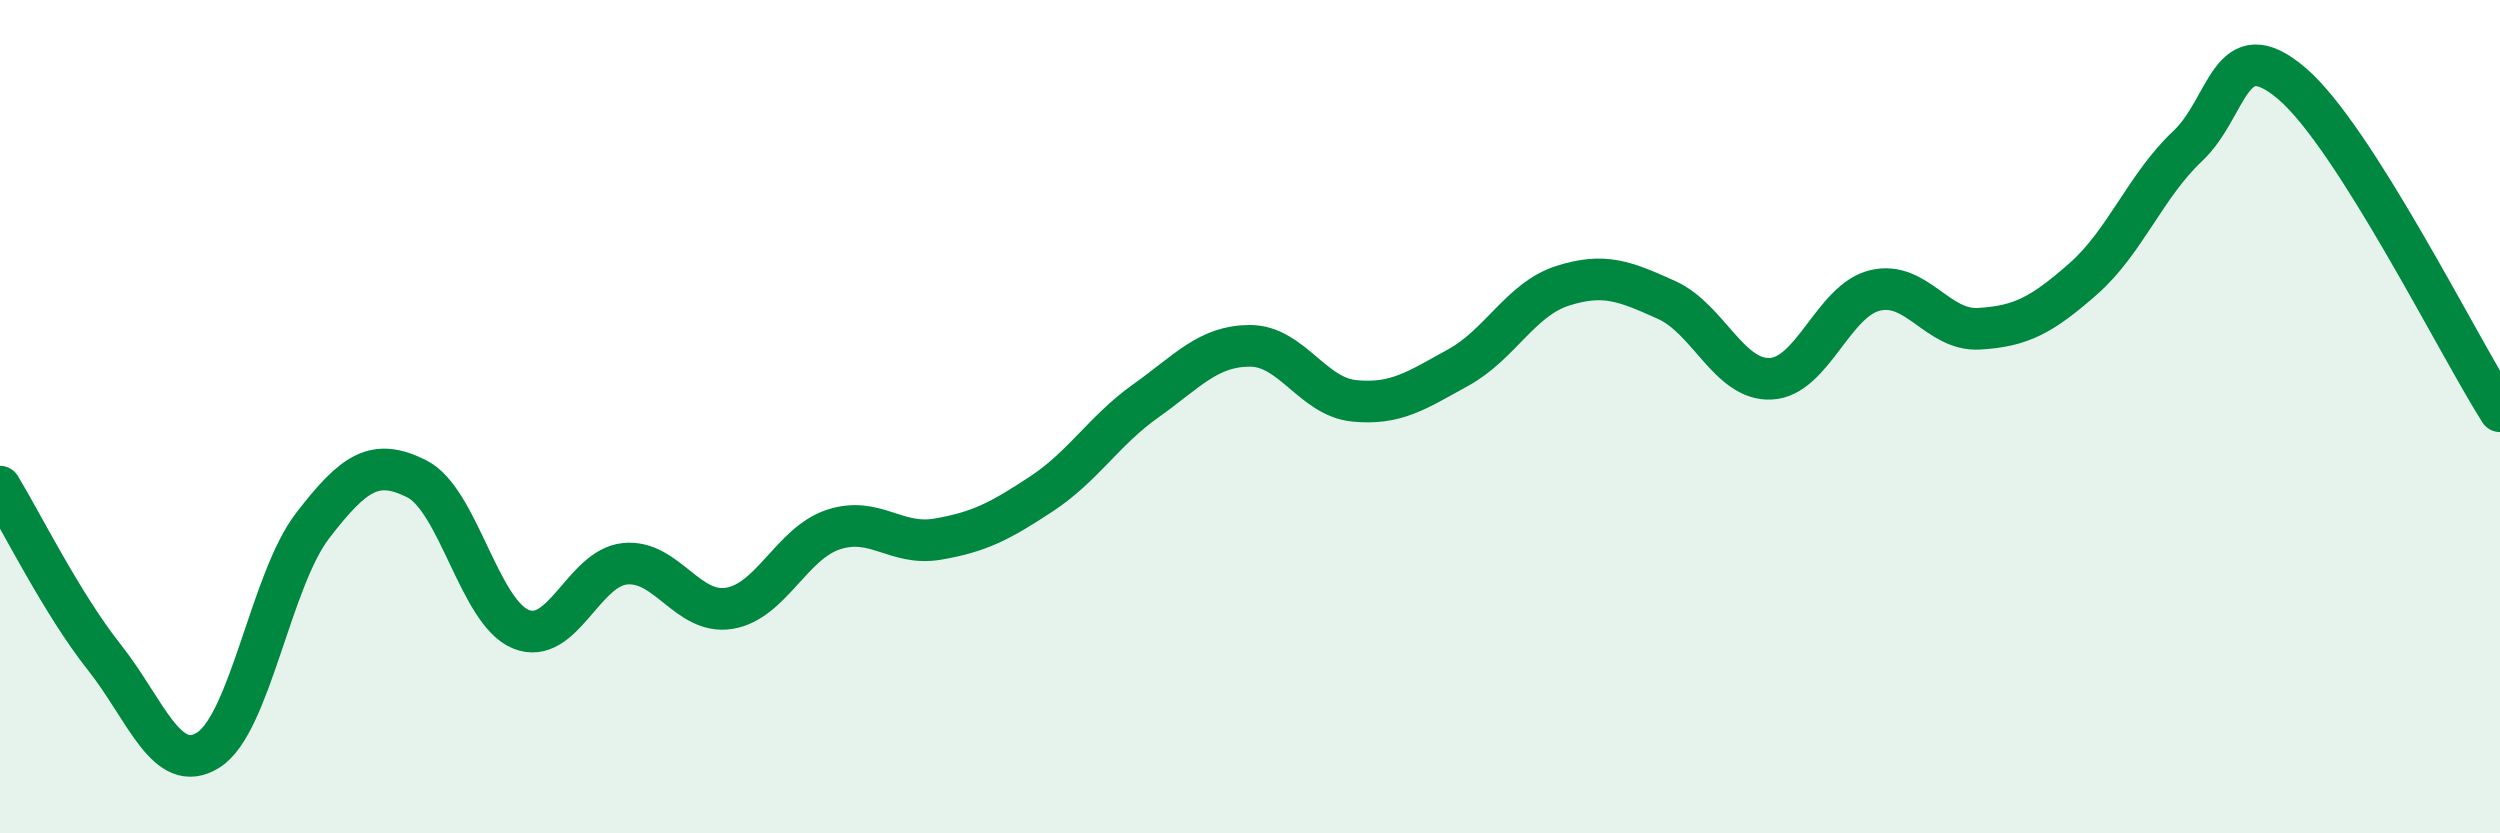
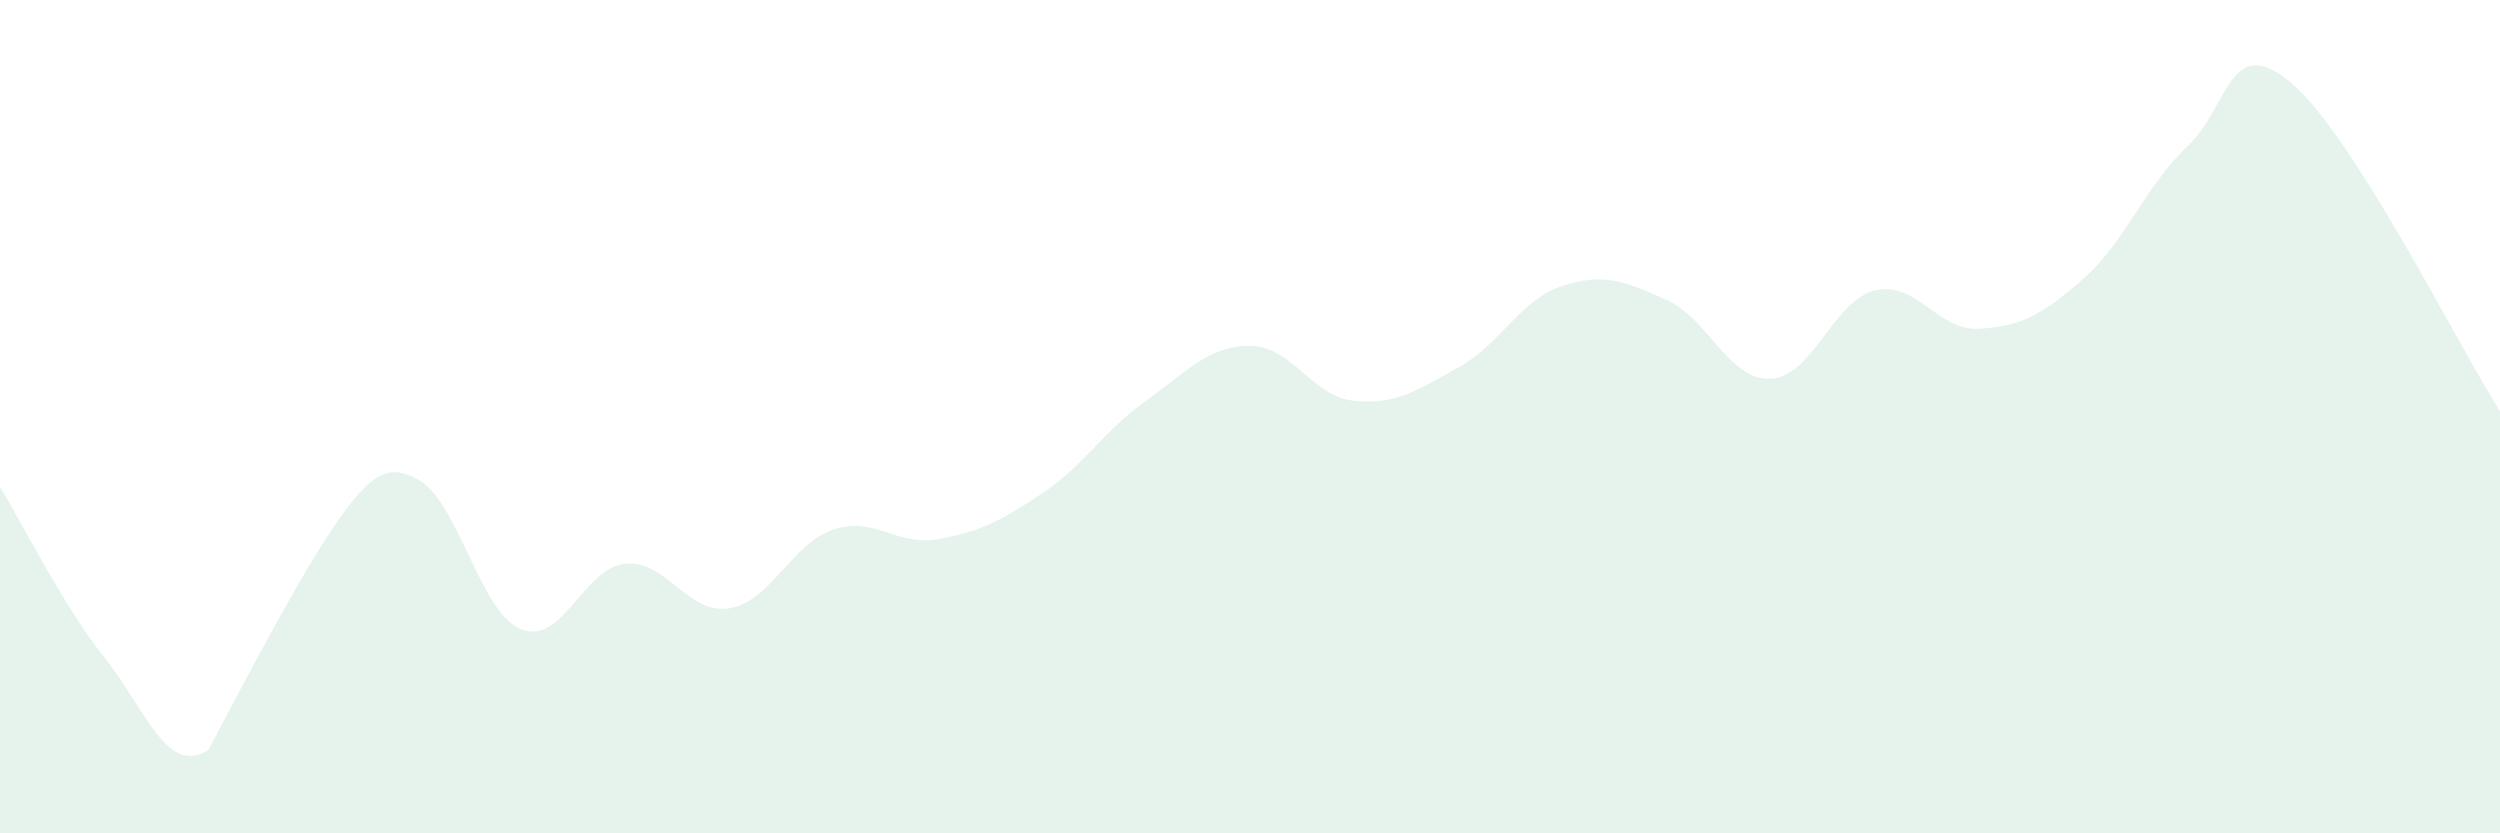
<svg xmlns="http://www.w3.org/2000/svg" width="60" height="20" viewBox="0 0 60 20">
-   <path d="M 0,11.68 C 0.5,12.5 1.5,14.51 2.5,15.77 C 3.5,17.03 4,18.63 5,18 C 6,17.37 6.5,13.92 7.5,12.62 C 8.5,11.32 9,10.99 10,11.49 C 11,11.99 11.5,14.69 12.5,15.1 C 13.5,15.51 14,13.63 15,13.53 C 16,13.43 16.5,14.76 17.5,14.6 C 18.5,14.44 19,13.04 20,12.71 C 21,12.38 21.5,13.11 22.5,12.94 C 23.5,12.77 24,12.51 25,11.85 C 26,11.19 26.5,10.33 27.5,9.62 C 28.5,8.91 29,8.3 30,8.3 C 31,8.3 31.5,9.52 32.5,9.62 C 33.5,9.72 34,9.37 35,8.82 C 36,8.27 36.5,7.18 37.5,6.86 C 38.5,6.54 39,6.75 40,7.2 C 41,7.65 41.5,9.14 42.5,9.09 C 43.5,9.04 44,7.21 45,6.97 C 46,6.73 46.5,7.95 47.5,7.89 C 48.5,7.83 49,7.57 50,6.69 C 51,5.81 51.5,4.45 52.5,3.51 C 53.5,2.57 53.5,0.73 55,2 C 56.5,3.27 59,8.3 60,9.87L60 20L0 20Z" fill="#008740" opacity="0.1" stroke-linecap="round" stroke-linejoin="round" />
-   <path d="M 0,11.68 C 0.5,12.5 1.5,14.51 2.5,15.77 C 3.5,17.03 4,18.63 5,18 C 6,17.37 6.5,13.92 7.5,12.62 C 8.5,11.32 9,10.99 10,11.49 C 11,11.99 11.5,14.69 12.5,15.1 C 13.5,15.51 14,13.63 15,13.53 C 16,13.43 16.5,14.76 17.5,14.6 C 18.5,14.44 19,13.04 20,12.71 C 21,12.38 21.5,13.11 22.5,12.94 C 23.5,12.77 24,12.51 25,11.85 C 26,11.19 26.5,10.33 27.5,9.62 C 28.5,8.91 29,8.3 30,8.3 C 31,8.3 31.5,9.52 32.5,9.62 C 33.5,9.72 34,9.37 35,8.82 C 36,8.27 36.5,7.18 37.5,6.86 C 38.5,6.54 39,6.75 40,7.2 C 41,7.65 41.5,9.14 42.5,9.09 C 43.5,9.04 44,7.21 45,6.97 C 46,6.73 46.5,7.95 47.5,7.89 C 48.5,7.83 49,7.57 50,6.69 C 51,5.81 51.5,4.45 52.5,3.51 C 53.5,2.57 53.5,0.73 55,2 C 56.5,3.27 59,8.3 60,9.87" stroke="#008740" stroke-width="1" fill="none" stroke-linecap="round" stroke-linejoin="round" />
+   <path d="M 0,11.68 C 0.5,12.5 1.5,14.51 2.5,15.77 C 3.5,17.03 4,18.63 5,18 C 8.5,11.32 9,10.99 10,11.49 C 11,11.99 11.5,14.69 12.5,15.1 C 13.5,15.51 14,13.63 15,13.53 C 16,13.43 16.5,14.76 17.5,14.6 C 18.5,14.44 19,13.04 20,12.71 C 21,12.38 21.5,13.11 22.5,12.94 C 23.5,12.77 24,12.51 25,11.85 C 26,11.19 26.5,10.33 27.5,9.62 C 28.5,8.91 29,8.3 30,8.3 C 31,8.3 31.5,9.52 32.5,9.62 C 33.5,9.72 34,9.37 35,8.82 C 36,8.27 36.5,7.18 37.5,6.86 C 38.5,6.54 39,6.75 40,7.2 C 41,7.65 41.5,9.14 42.5,9.09 C 43.5,9.04 44,7.21 45,6.97 C 46,6.73 46.5,7.95 47.5,7.89 C 48.5,7.83 49,7.57 50,6.69 C 51,5.81 51.5,4.45 52.5,3.51 C 53.5,2.57 53.5,0.73 55,2 C 56.5,3.27 59,8.3 60,9.87L60 20L0 20Z" fill="#008740" opacity="0.1" stroke-linecap="round" stroke-linejoin="round" />
</svg>